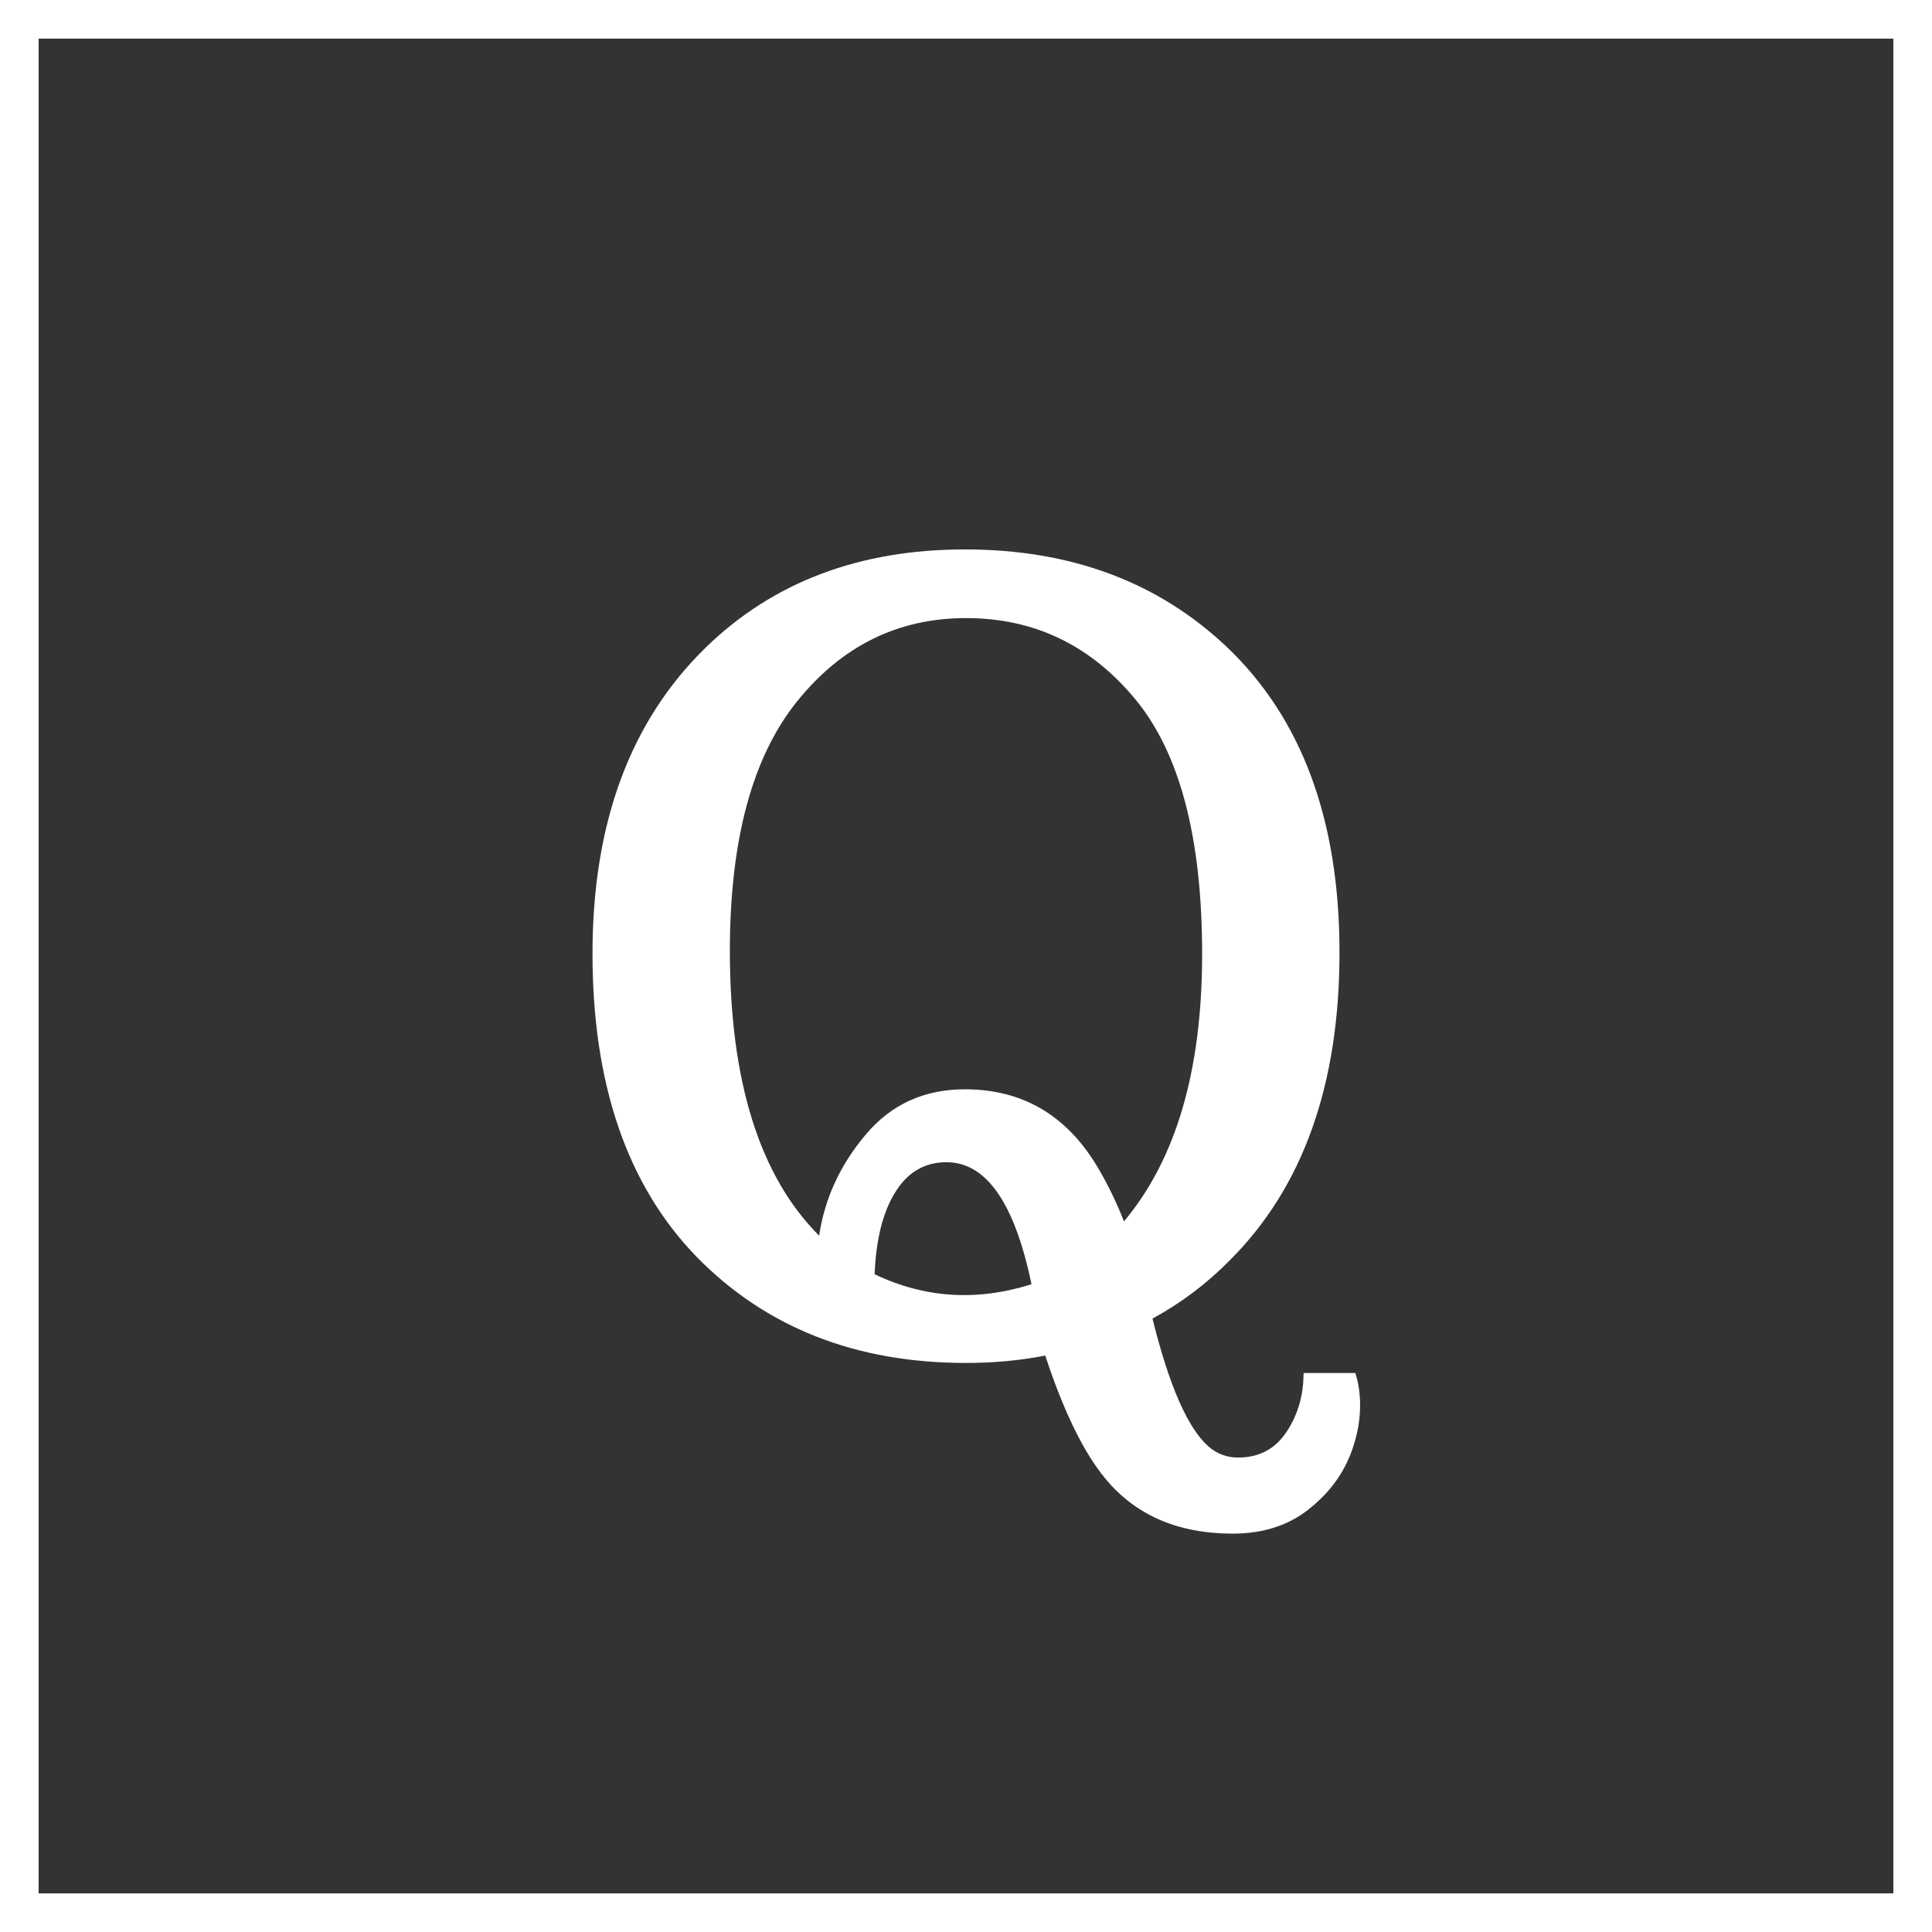
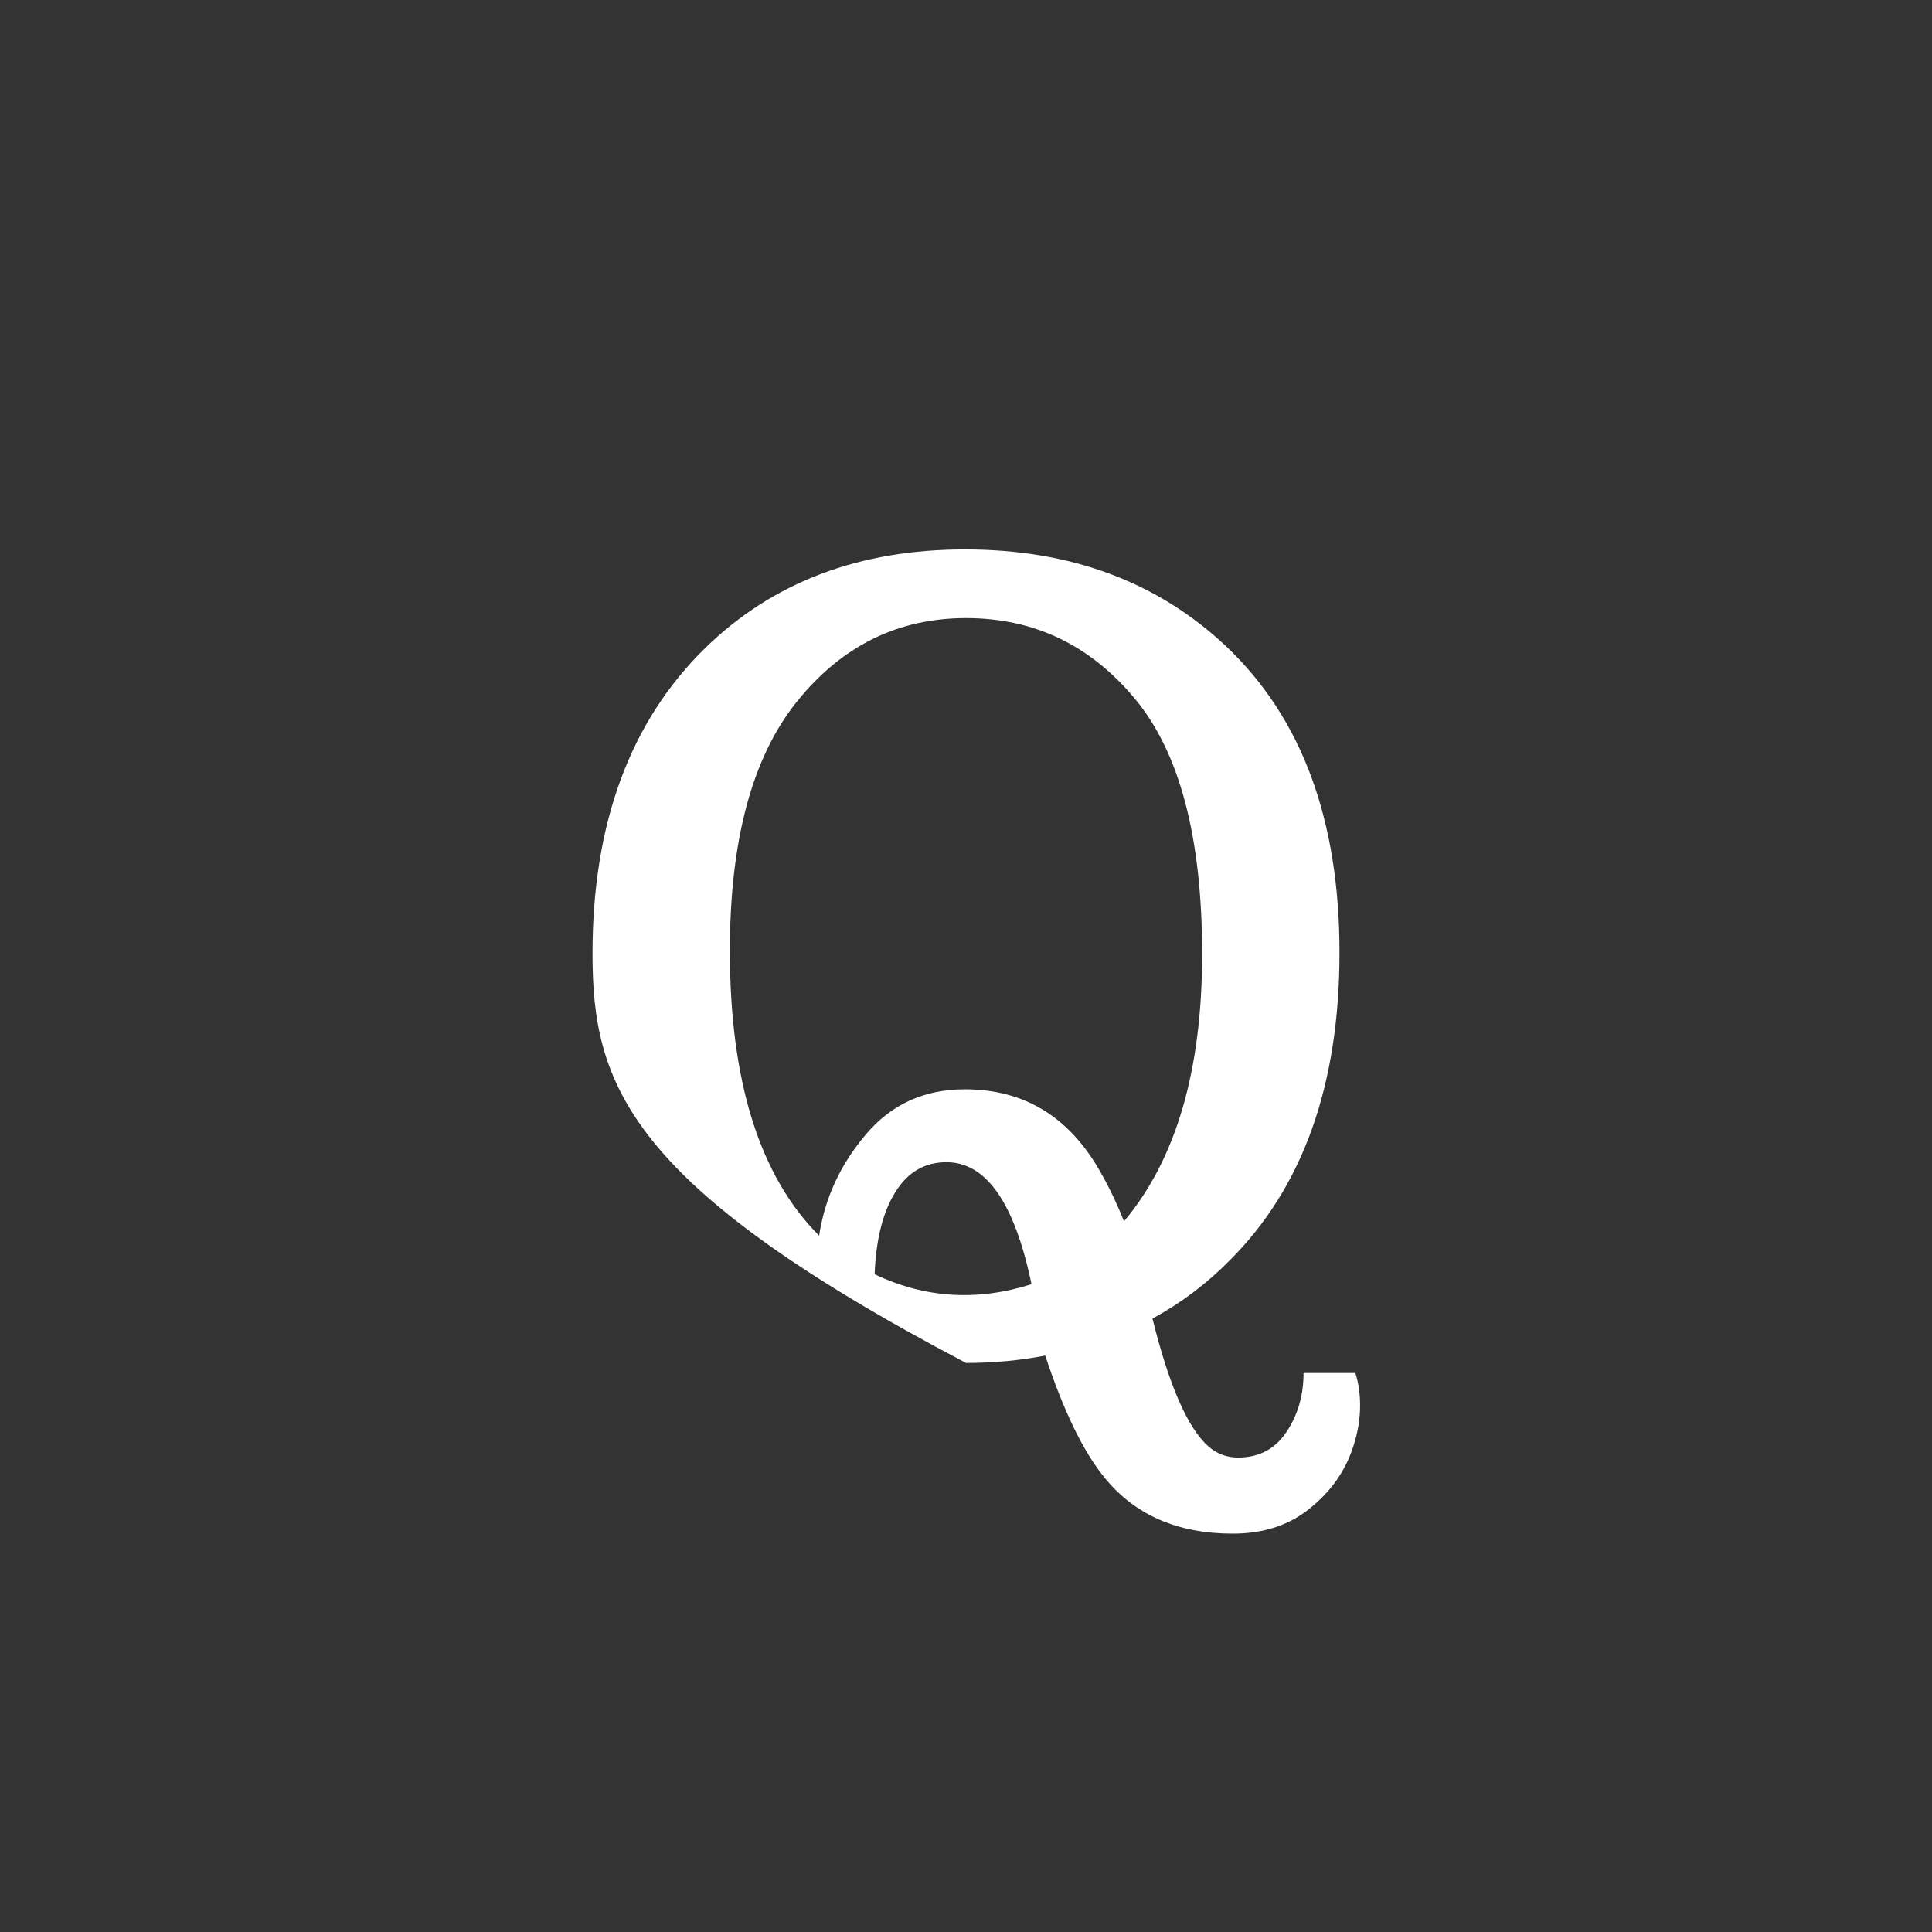
<svg xmlns="http://www.w3.org/2000/svg" width="50" height="50" viewBox="0 0 50 50" fill="none">
  <rect x="0" y="0" width="50" height="50" fill="#333333" stroke="none" />
-   <path d="M27.051 35.082C26.395 35.21 25.711 35.273 25 35.273C22.138 35.273 19.809 34.353 18.014 32.512C16.227 30.662 15.334 28.05 15.334 24.678C15.334 21.305 16.309 18.667 18.26 16.762C20.001 15.066 22.238 14.219 24.973 14.219C27.707 14.219 29.963 15.057 31.74 16.734C33.691 18.585 34.666 21.223 34.666 24.65C34.666 28.078 33.718 30.734 31.822 32.621C31.23 33.223 30.564 33.724 29.826 34.125C30.255 35.857 30.738 36.96 31.275 37.434C31.494 37.625 31.749 37.721 32.041 37.721C32.588 37.721 33.007 37.497 33.299 37.051C33.59 36.613 33.736 36.107 33.736 35.533H35.076C35.158 35.788 35.199 36.066 35.199 36.367C35.199 36.668 35.158 36.964 35.076 37.256C34.894 37.94 34.525 38.514 33.969 38.978C33.422 39.453 32.734 39.69 31.904 39.69C30.482 39.69 29.38 39.211 28.596 38.254C28.04 37.579 27.525 36.522 27.051 35.082ZM29.088 31.609C30.437 30.005 31.111 27.699 31.111 24.691C31.111 21.684 30.533 19.482 29.375 18.088C28.217 16.693 26.759 15.996 25 15.996C23.241 15.996 21.783 16.716 20.625 18.156C19.467 19.596 18.889 21.747 18.889 24.609C18.889 27.982 19.659 30.438 21.199 31.979C21.345 31.012 21.746 30.142 22.402 29.367C23.059 28.583 23.915 28.191 24.973 28.191C26.495 28.191 27.657 28.893 28.459 30.297C28.696 30.707 28.906 31.145 29.088 31.609ZM22.635 32.977C23.929 33.596 25.283 33.683 26.695 33.236C26.258 31.131 25.524 30.078 24.494 30.078C23.929 30.078 23.487 30.338 23.168 30.857C22.849 31.368 22.671 32.074 22.635 32.977Z" fill="white" />
-   <rect x="0.5" y="0.5" width="49" height="49" stroke="white" />
+   <path d="M27.051 35.082C26.395 35.21 25.711 35.273 25 35.273C16.227 30.662 15.334 28.05 15.334 24.678C15.334 21.305 16.309 18.667 18.26 16.762C20.001 15.066 22.238 14.219 24.973 14.219C27.707 14.219 29.963 15.057 31.74 16.734C33.691 18.585 34.666 21.223 34.666 24.65C34.666 28.078 33.718 30.734 31.822 32.621C31.23 33.223 30.564 33.724 29.826 34.125C30.255 35.857 30.738 36.96 31.275 37.434C31.494 37.625 31.749 37.721 32.041 37.721C32.588 37.721 33.007 37.497 33.299 37.051C33.59 36.613 33.736 36.107 33.736 35.533H35.076C35.158 35.788 35.199 36.066 35.199 36.367C35.199 36.668 35.158 36.964 35.076 37.256C34.894 37.94 34.525 38.514 33.969 38.978C33.422 39.453 32.734 39.69 31.904 39.69C30.482 39.69 29.38 39.211 28.596 38.254C28.04 37.579 27.525 36.522 27.051 35.082ZM29.088 31.609C30.437 30.005 31.111 27.699 31.111 24.691C31.111 21.684 30.533 19.482 29.375 18.088C28.217 16.693 26.759 15.996 25 15.996C23.241 15.996 21.783 16.716 20.625 18.156C19.467 19.596 18.889 21.747 18.889 24.609C18.889 27.982 19.659 30.438 21.199 31.979C21.345 31.012 21.746 30.142 22.402 29.367C23.059 28.583 23.915 28.191 24.973 28.191C26.495 28.191 27.657 28.893 28.459 30.297C28.696 30.707 28.906 31.145 29.088 31.609ZM22.635 32.977C23.929 33.596 25.283 33.683 26.695 33.236C26.258 31.131 25.524 30.078 24.494 30.078C23.929 30.078 23.487 30.338 23.168 30.857C22.849 31.368 22.671 32.074 22.635 32.977Z" fill="white" />
</svg>